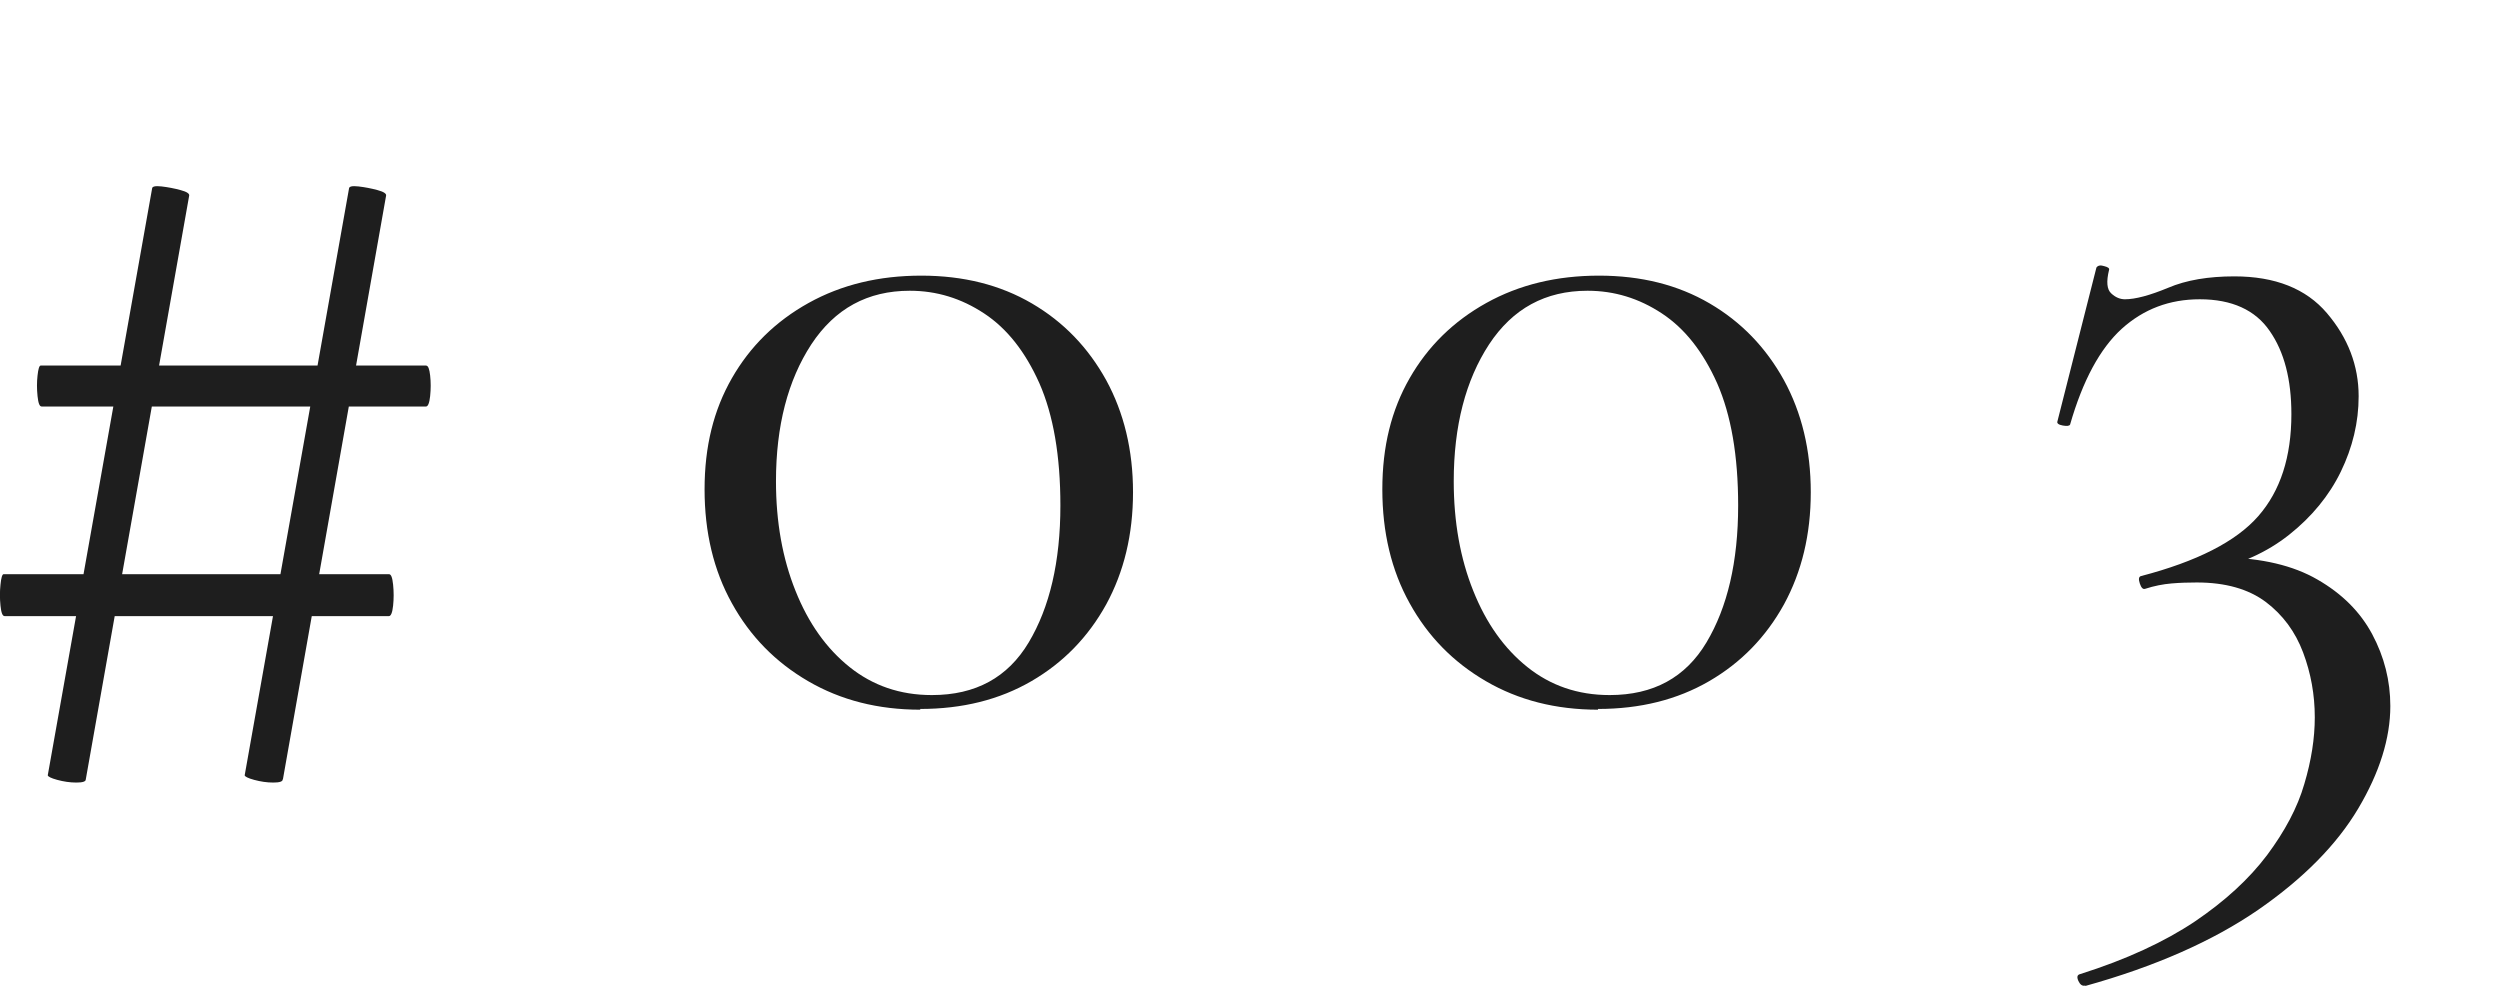
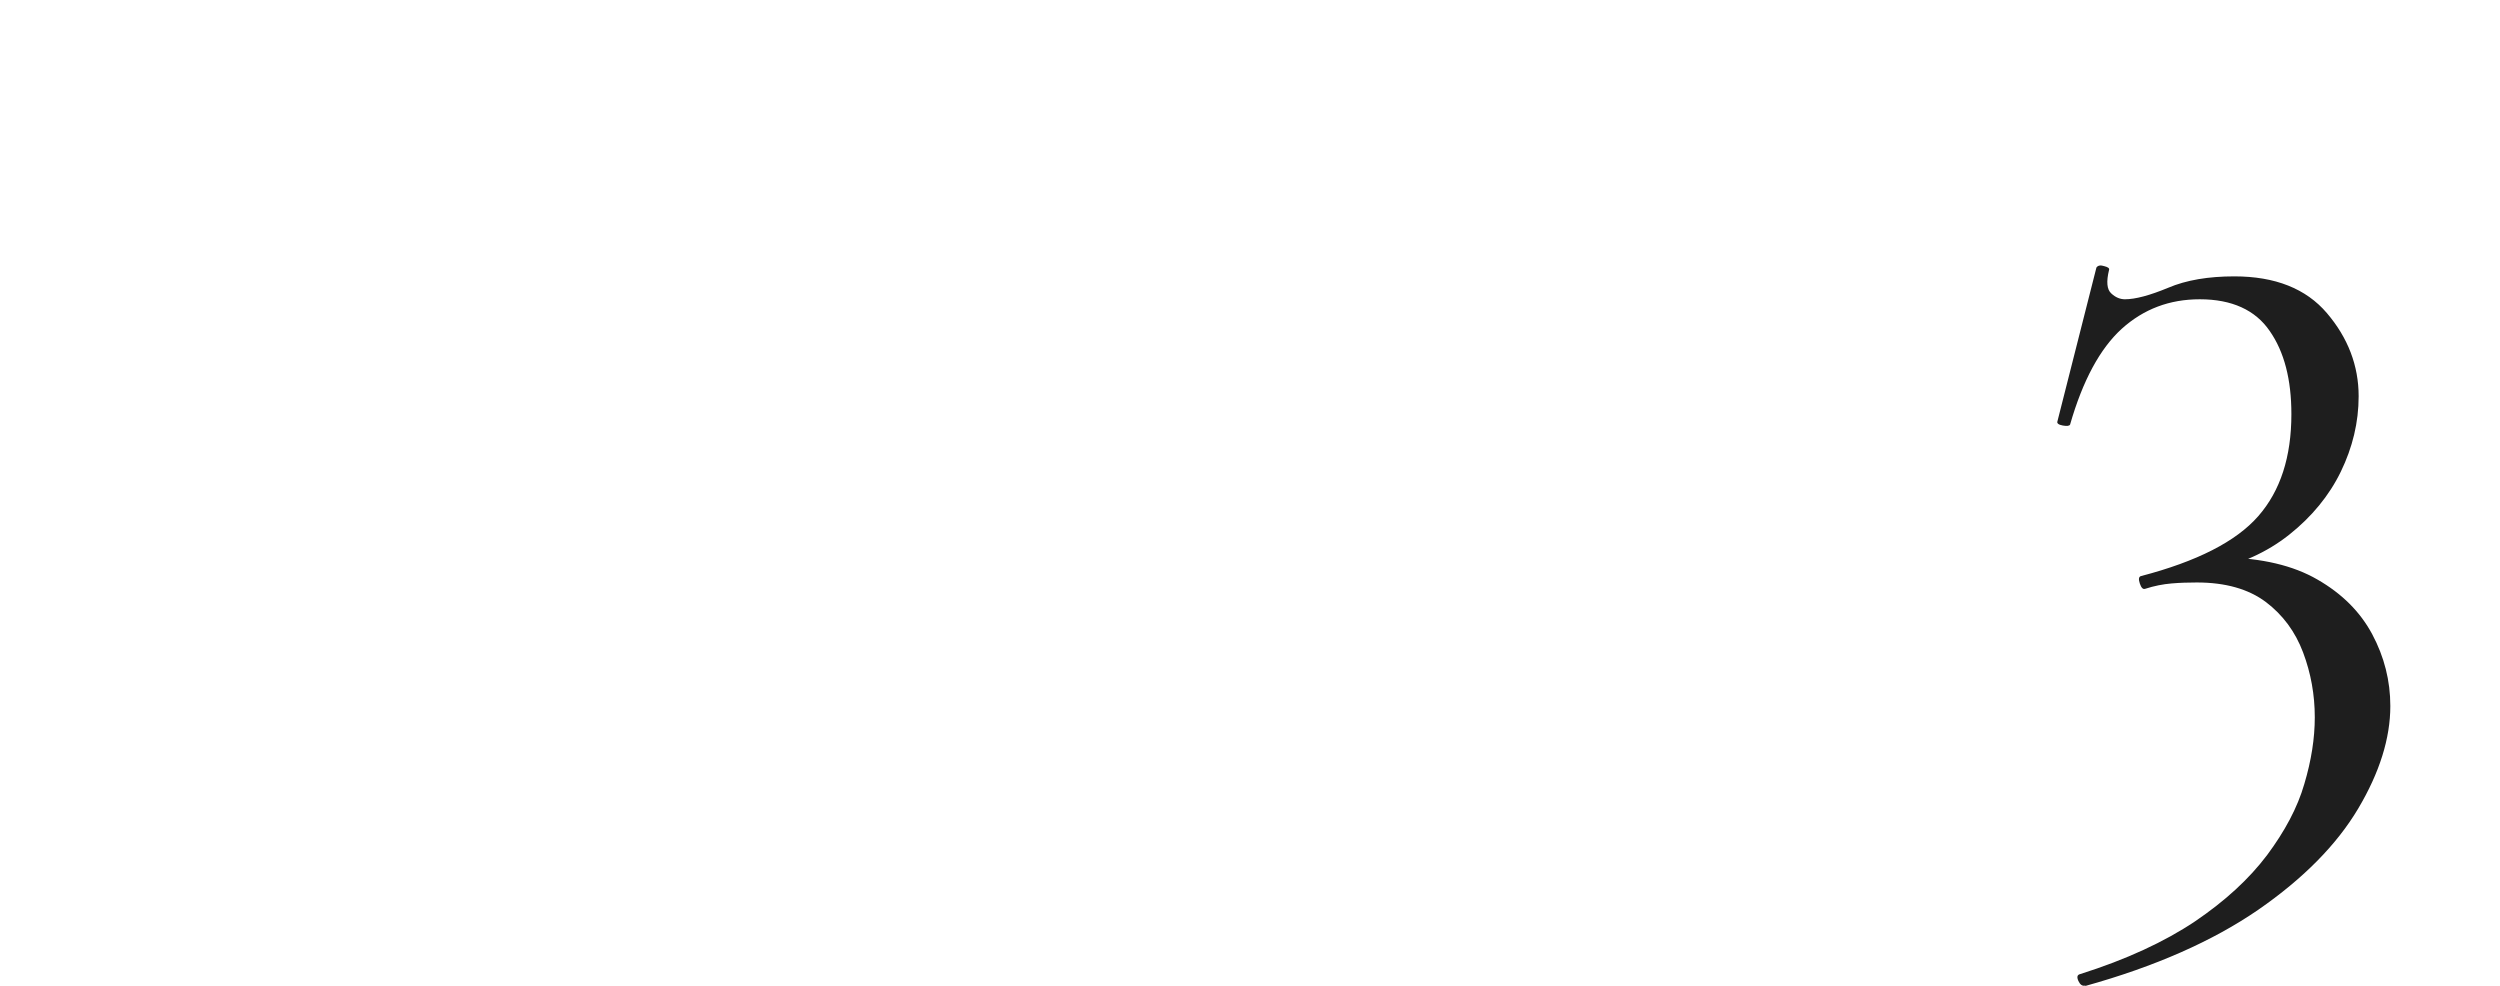
<svg xmlns="http://www.w3.org/2000/svg" id="_レイヤー_2" data-name="レイヤー 2" viewBox="0 0 102.58 40.45">
  <defs>
    <style>
      .cls-1 {
        fill: #1e1e1e;
        stroke-width: 0px;
      }
    </style>
  </defs>
-   <path class="cls-1" d="M.19,25.28c-.09,0-.14-.14-.17-.43-.03-.29-.03-.58,0-.86.03-.29.07-.43.13-.43h15.81c.09,0,.14.14.17.43s.03.58,0,.86c-.03.29-.09.43-.17.43H.19ZM1.71,16.68c-.09,0-.14-.14-.17-.43-.03-.29-.03-.57,0-.84s.07-.41.13-.41h15.81c.09,0,.14.14.17.41.03.27.03.55,0,.84-.03.29-.09.43-.17.43H1.71ZM3.52,31.98c0,.09-.13.13-.39.13s-.52-.04-.78-.11c-.26-.07-.39-.14-.39-.19L6.24,7.74c0-.09.13-.12.39-.09.26.03.52.08.78.15.26.07.38.15.35.24L3.52,31.98ZM11.6,31.98c0,.09-.13.13-.39.13s-.52-.04-.78-.11-.39-.14-.39-.19L14.32,7.74c0-.09.13-.12.39-.09.26.03.52.08.78.15.26.07.38.15.35.24l-4.23,23.93Z" />
-   <path class="cls-1" d="M37.76,29.12c-1.73,0-3.26-.39-4.6-1.17-1.34-.78-2.38-1.84-3.13-3.2-.75-1.35-1.12-2.91-1.12-4.67s.37-3.25,1.12-4.56c.75-1.31,1.8-2.34,3.15-3.09,1.35-.75,2.89-1.12,4.62-1.12s3.24.38,4.54,1.14,2.31,1.81,3.05,3.15c.73,1.34,1.1,2.87,1.1,4.6s-.37,3.26-1.1,4.6c-.74,1.34-1.76,2.39-3.07,3.15s-2.83,1.14-4.56,1.14ZM38.24,28.52c1.79,0,3.11-.72,3.97-2.16.86-1.44,1.3-3.31,1.3-5.62,0-2.04-.29-3.71-.86-5.01-.58-1.3-1.33-2.25-2.27-2.87-.94-.62-1.95-.93-3.05-.93-1.73,0-3.07.73-4.04,2.2-.96,1.47-1.45,3.34-1.45,5.62,0,1.67.27,3.17.8,4.49.53,1.33,1.27,2.37,2.22,3.13.95.76,2.07,1.15,3.37,1.15Z" />
-   <path class="cls-1" d="M65.57,29.12c-1.73,0-3.26-.39-4.6-1.17-1.34-.78-2.38-1.84-3.13-3.2-.75-1.35-1.12-2.91-1.12-4.67s.37-3.25,1.12-4.56c.75-1.31,1.8-2.34,3.15-3.09,1.35-.75,2.89-1.12,4.62-1.12s3.24.38,4.54,1.14,2.31,1.81,3.05,3.15c.73,1.34,1.1,2.87,1.1,4.6s-.37,3.26-1.1,4.6c-.74,1.34-1.76,2.39-3.07,3.15s-2.83,1.14-4.56,1.14ZM66.05,28.52c1.79,0,3.11-.72,3.97-2.16.86-1.44,1.3-3.31,1.3-5.62,0-2.04-.29-3.71-.86-5.01-.58-1.3-1.33-2.25-2.27-2.87-.94-.62-1.95-.93-3.05-.93-1.73,0-3.07.73-4.04,2.2-.96,1.47-1.45,3.34-1.45,5.62,0,1.67.27,3.17.8,4.49.53,1.33,1.27,2.37,2.22,3.13.95.76,2.07,1.15,3.37,1.15Z" />
  <path class="cls-1" d="M85.56,40.44c-.12.03-.21-.04-.28-.19-.07-.16-.05-.25.07-.28,1.9-.6,3.47-1.33,4.71-2.16,1.24-.84,2.22-1.74,2.96-2.72.73-.98,1.25-1.95,1.53-2.92.29-.97.43-1.88.43-2.74,0-.92-.16-1.81-.48-2.66-.32-.85-.83-1.54-1.53-2.07-.71-.53-1.65-.8-2.83-.8-.35,0-.69.01-1.04.04s-.71.1-1.08.22c-.09.03-.16-.04-.22-.22s-.04-.27.04-.3c2.3-.6,3.91-1.42,4.82-2.46.91-1.04,1.36-2.43,1.36-4.19,0-1.41-.29-2.55-.89-3.41-.59-.86-1.55-1.3-2.87-1.3-1.24,0-2.3.4-3.2,1.21-.89.81-1.6,2.12-2.12,3.93-.03.06-.13.07-.3.04-.17-.03-.25-.09-.22-.17l1.6-6.31c.06-.09.17-.11.32-.06.16.04.22.09.2.15-.12.49-.09.81.09.97.17.16.36.24.56.24.43,0,1.02-.16,1.77-.47.75-.32,1.66-.47,2.72-.47,1.67,0,2.94.5,3.8,1.51.86,1.01,1.3,2.15,1.3,3.41,0,1.07-.25,2.1-.73,3.09s-1.2,1.86-2.12,2.59c-.92.73-2.03,1.23-3.33,1.49l.65-.56c1.55.03,2.84.33,3.84.91,1.01.58,1.76,1.33,2.25,2.25.49.92.74,1.9.74,2.94,0,1.32-.44,2.73-1.32,4.21-.88,1.48-2.25,2.87-4.1,4.15-1.86,1.28-4.23,2.33-7.11,3.13Z" />
</svg>